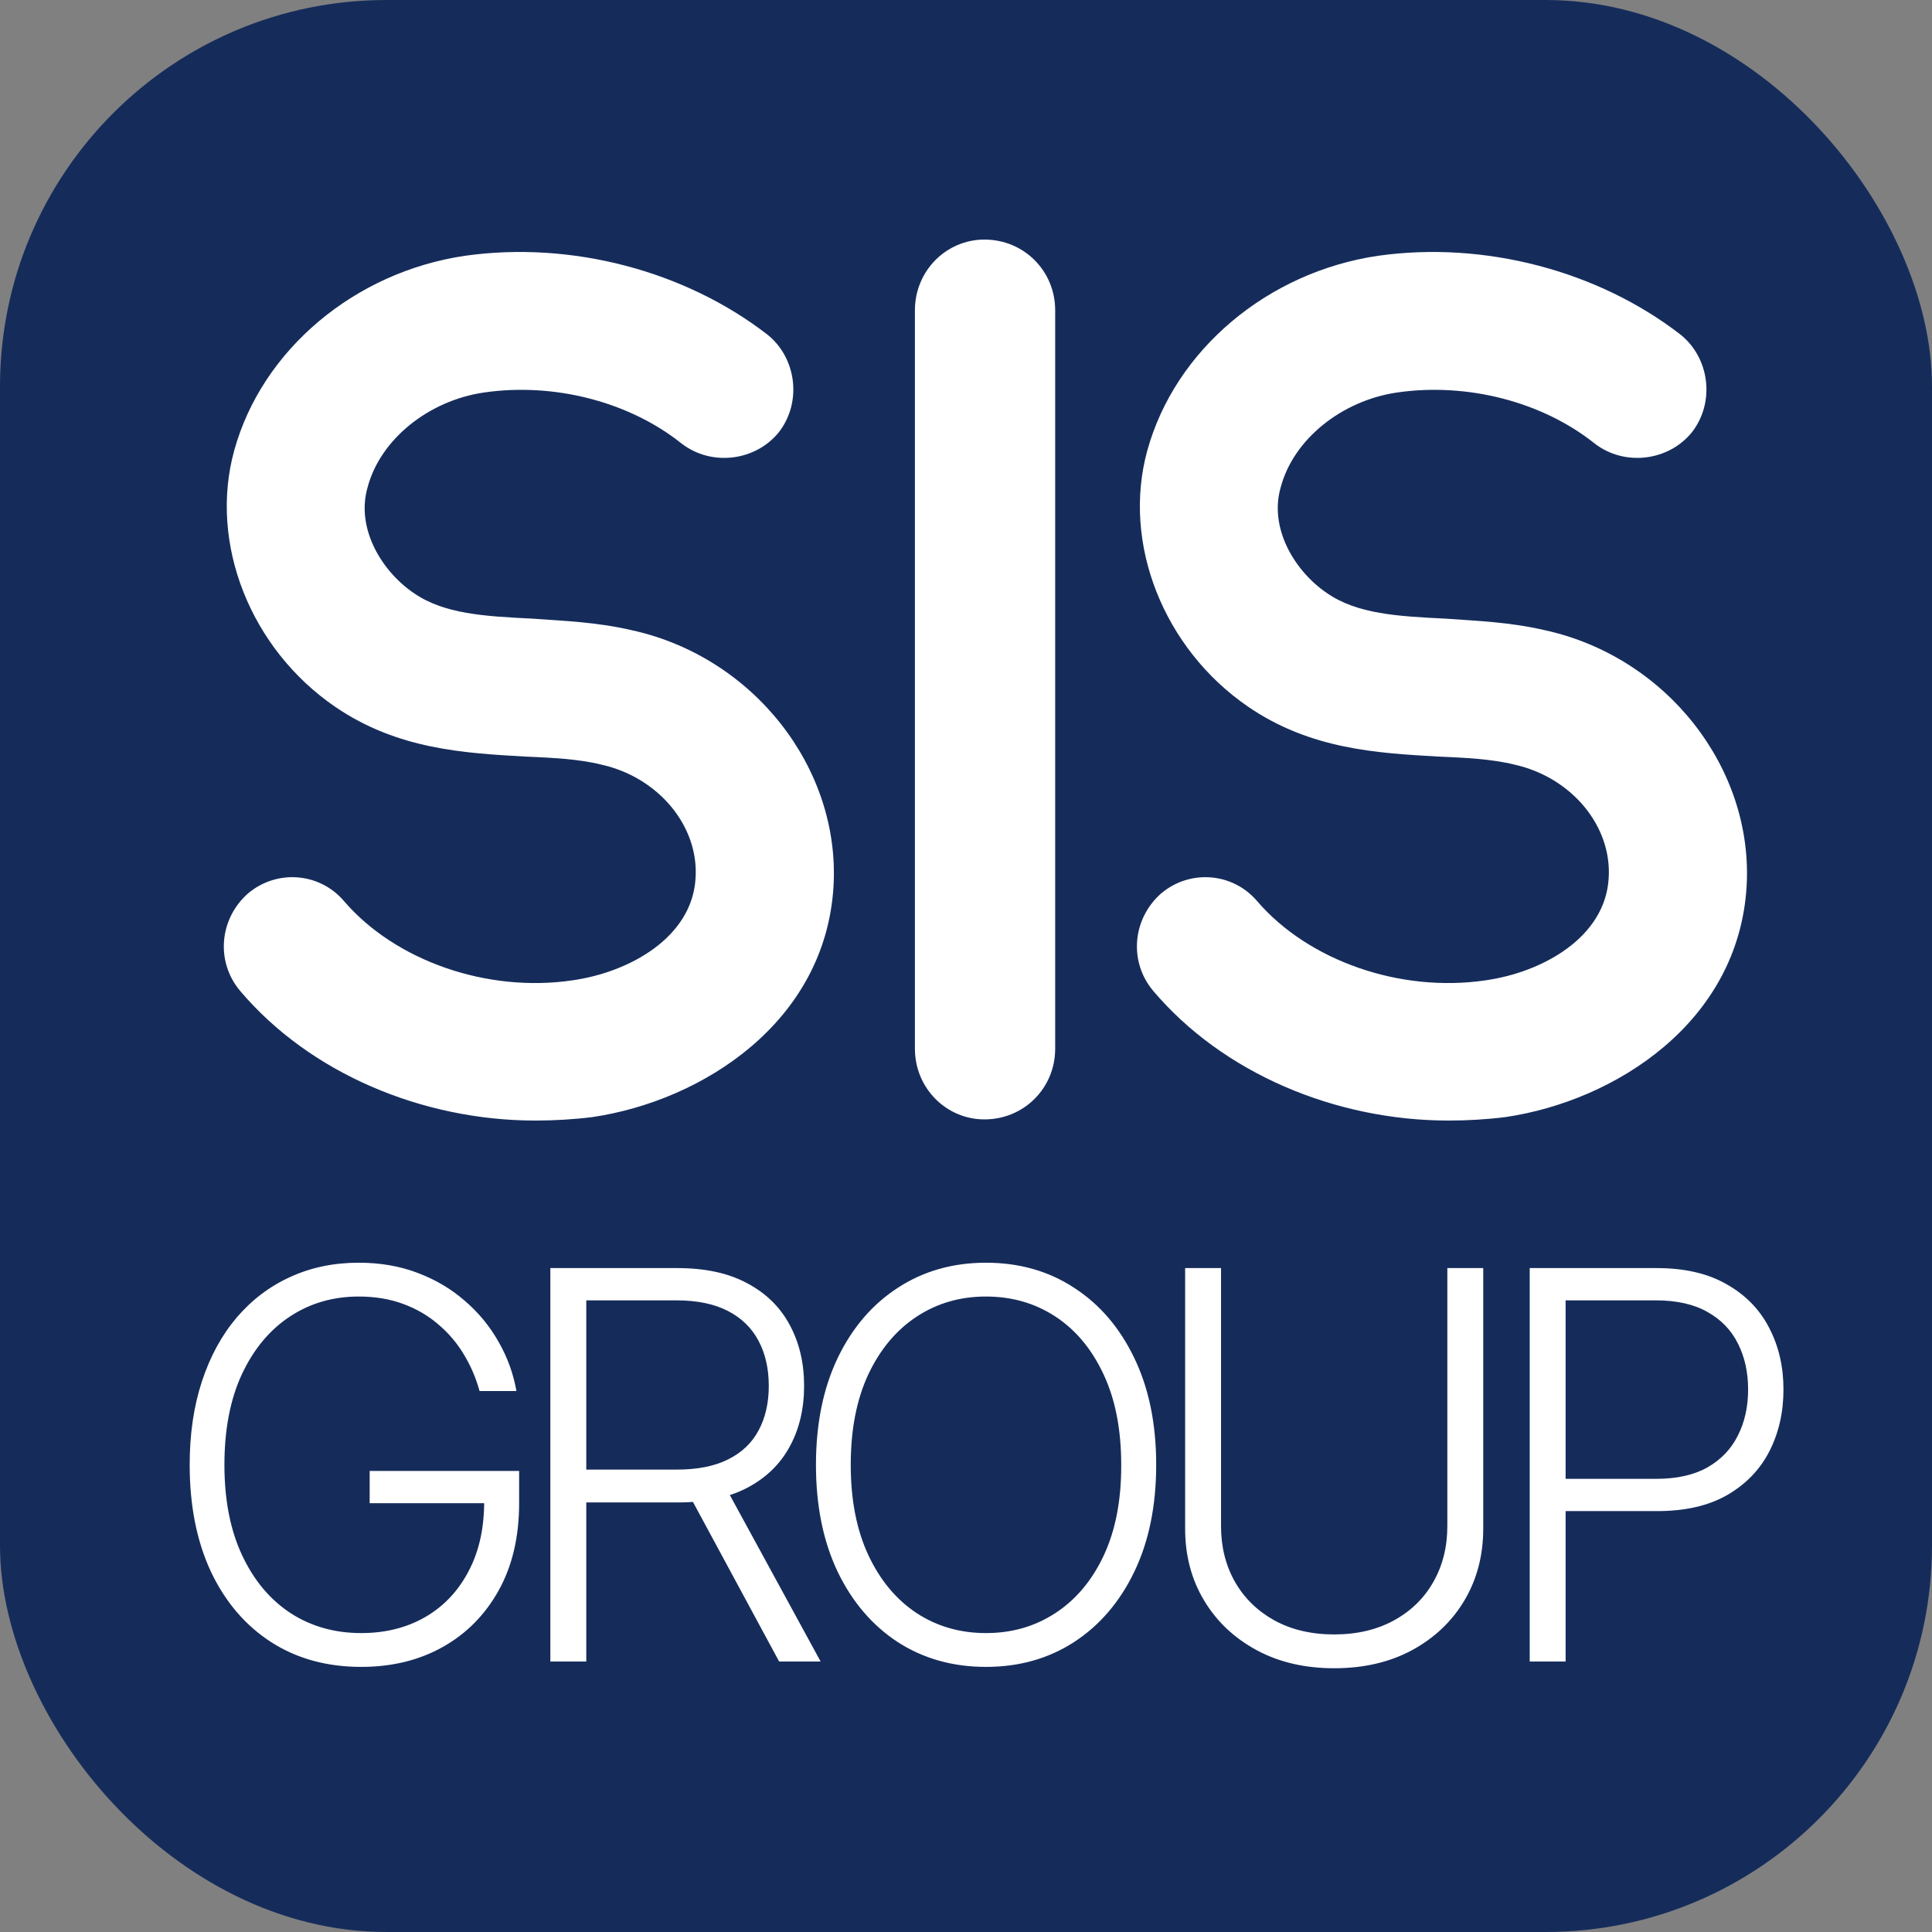
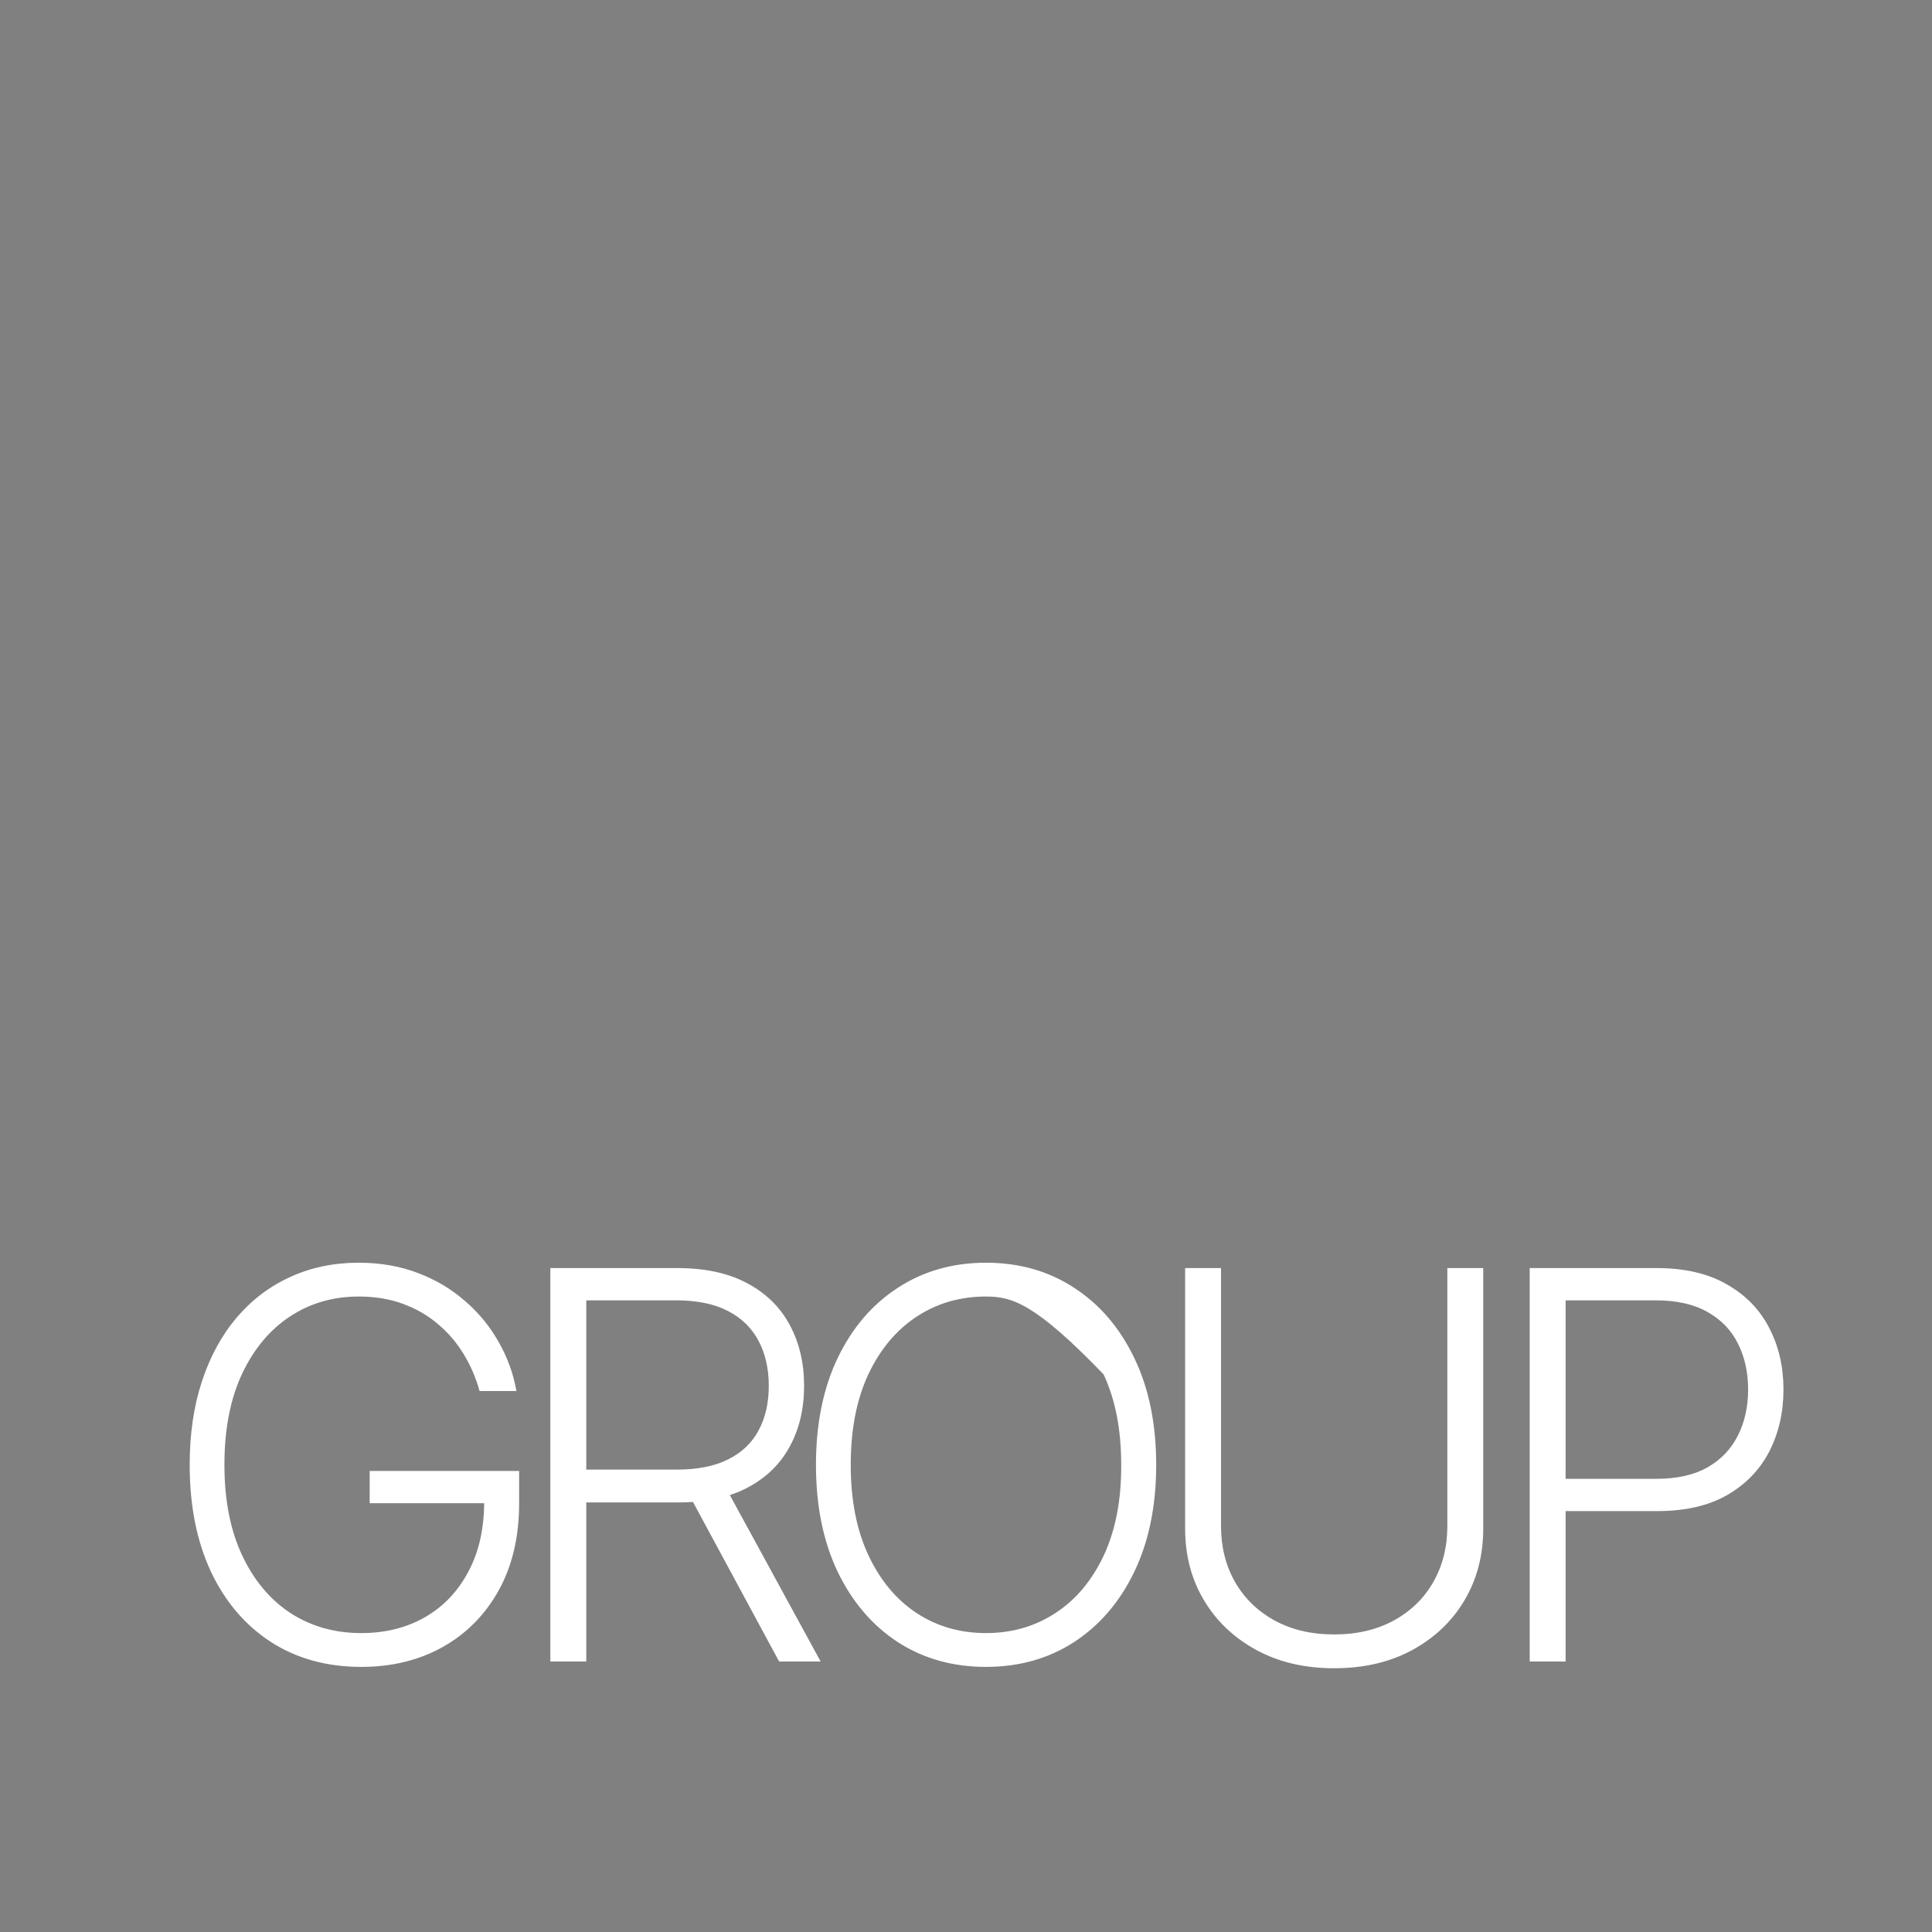
<svg xmlns="http://www.w3.org/2000/svg" width="50" height="50" viewBox="0 0 50 50" fill="none">
  <rect x="0" y="0" width="50" height="50" fill="#808080" stroke="none" />
-   <rect width="50" height="50" rx="10" fill="#152C5B" />
-   <path d="M16.351 16.31C15.451 16.1 14.611 16.07 13.771 16.01C12.541 15.95 11.491 15.89 10.711 15.35C9.871 14.78 9.211 13.67 9.511 12.62C9.841 11.36 11.101 10.37 12.511 10.16C14.341 9.89 16.291 10.4 17.641 11.48C18.421 12.08 19.561 11.93 20.161 11.18C20.761 10.4 20.611 9.26 19.861 8.66C17.731 7.01 14.791 6.23 12.031 6.62C9.181 7.04 6.781 9.05 6.061 11.66C5.401 14.06 6.481 16.79 8.671 18.29C10.291 19.4 12.031 19.49 13.591 19.58C14.281 19.61 14.971 19.64 15.571 19.79C17.041 20.12 18.091 21.38 18.001 22.73C17.911 24.26 16.291 25.16 14.821 25.37C12.601 25.7 10.231 24.86 8.911 23.33C8.281 22.58 7.171 22.49 6.421 23.12C5.671 23.78 5.581 24.89 6.211 25.64C8.011 27.77 10.921 29 13.861 29C14.341 29 14.851 28.97 15.331 28.91C18.181 28.49 21.361 26.45 21.571 22.94C21.751 19.88 19.501 17 16.351 16.31ZM25.478 28.97C24.488 28.97 23.678 28.16 23.678 27.14V8.03C23.678 7.01 24.488 6.2 25.478 6.2C26.498 6.2 27.308 7.01 27.308 8.03V27.14C27.308 28.16 26.498 28.97 25.478 28.97ZM39.982 16.31C39.082 16.1 38.242 16.07 37.402 16.01C36.172 15.95 35.122 15.89 34.342 15.35C33.502 14.78 32.842 13.67 33.142 12.62C33.472 11.36 34.732 10.37 36.142 10.16C37.972 9.89 39.922 10.4 41.272 11.48C42.052 12.08 43.192 11.93 43.792 11.18C44.392 10.4 44.242 9.26 43.492 8.66C41.362 7.01 38.422 6.23 35.662 6.62C32.812 7.04 30.412 9.05 29.692 11.66C29.032 14.06 30.112 16.79 32.302 18.29C33.922 19.4 35.662 19.49 37.222 19.58C37.912 19.61 38.602 19.64 39.202 19.79C40.672 20.12 41.722 21.38 41.632 22.73C41.542 24.26 39.922 25.16 38.452 25.37C36.232 25.7 33.862 24.86 32.542 23.33C31.912 22.58 30.802 22.49 30.052 23.12C29.302 23.78 29.212 24.89 29.842 25.64C31.642 27.77 34.552 29 37.492 29C37.972 29 38.482 28.97 38.962 28.91C41.812 28.49 44.992 26.45 45.202 22.94C45.382 19.88 43.132 17 39.982 16.31Z" fill="white" />
-   <path d="M12.411 36C12.318 35.662 12.182 35.345 12.003 35.05C11.824 34.752 11.602 34.492 11.337 34.27C11.075 34.044 10.772 33.869 10.427 33.743C10.086 33.617 9.704 33.554 9.284 33.554C8.621 33.554 8.027 33.726 7.504 34.071C6.98 34.416 6.566 34.913 6.261 35.562C5.959 36.212 5.808 36.994 5.808 37.909C5.808 38.821 5.961 39.601 6.266 40.251C6.571 40.9 6.988 41.399 7.519 41.747C8.052 42.092 8.662 42.264 9.348 42.264C9.975 42.264 10.528 42.125 11.009 41.847C11.489 41.568 11.864 41.17 12.132 40.653C12.404 40.136 12.537 39.522 12.53 38.809L12.828 38.903H9.567V38.068H13.435V38.903C13.435 39.772 13.259 40.523 12.908 41.156C12.556 41.789 12.074 42.278 11.461 42.622C10.848 42.967 10.144 43.139 9.348 43.139C8.46 43.139 7.683 42.925 7.017 42.498C6.35 42.067 5.832 41.461 5.46 40.678C5.093 39.893 4.909 38.97 4.909 37.909C4.909 37.11 5.015 36.389 5.227 35.746C5.439 35.103 5.739 34.553 6.127 34.096C6.518 33.639 6.98 33.289 7.514 33.047C8.047 32.802 8.637 32.679 9.284 32.679C9.84 32.679 10.349 32.767 10.81 32.943C11.274 33.118 11.681 33.36 12.033 33.668C12.387 33.973 12.678 34.326 12.903 34.727C13.132 35.125 13.286 35.549 13.365 36H12.411ZM14.243 43V32.818H17.529C18.252 32.818 18.855 32.949 19.339 33.211C19.826 33.469 20.192 33.829 20.438 34.29C20.686 34.747 20.81 35.273 20.81 35.866C20.81 36.459 20.686 36.983 20.438 37.437C20.192 37.891 19.828 38.245 19.344 38.501C18.86 38.756 18.26 38.883 17.544 38.883H14.745V38.033H17.519C18.049 38.033 18.49 37.946 18.842 37.77C19.196 37.594 19.46 37.344 19.632 37.019C19.808 36.694 19.896 36.31 19.896 35.866C19.896 35.422 19.808 35.034 19.632 34.702C19.456 34.368 19.191 34.109 18.837 33.927C18.485 33.745 18.041 33.653 17.504 33.653H15.173V43H14.243ZM18.732 38.406L21.238 43H20.164L17.683 38.406H18.732ZM29.922 37.909C29.922 38.97 29.733 39.893 29.355 40.678C28.978 41.461 28.457 42.067 27.794 42.498C27.135 42.925 26.376 43.139 25.517 43.139C24.659 43.139 23.898 42.925 23.235 42.498C22.576 42.067 22.057 41.461 21.679 40.678C21.305 39.893 21.117 38.97 21.117 37.909C21.117 36.849 21.305 35.927 21.679 35.145C22.057 34.359 22.578 33.753 23.24 33.325C23.903 32.894 24.662 32.679 25.517 32.679C26.376 32.679 27.135 32.894 27.794 33.325C28.457 33.753 28.978 34.359 29.355 35.145C29.733 35.927 29.922 36.849 29.922 37.909ZM29.017 37.909C29.017 36.998 28.865 36.217 28.56 35.568C28.255 34.914 27.839 34.416 27.312 34.071C26.785 33.726 26.187 33.554 25.517 33.554C24.851 33.554 24.255 33.726 23.728 34.071C23.201 34.416 22.783 34.913 22.475 35.562C22.17 36.212 22.017 36.994 22.017 37.909C22.017 38.821 22.17 39.601 22.475 40.251C22.78 40.9 23.196 41.399 23.723 41.747C24.25 42.092 24.848 42.264 25.517 42.264C26.187 42.264 26.785 42.092 27.312 41.747C27.842 41.403 28.26 40.905 28.565 40.256C28.87 39.603 29.021 38.821 29.017 37.909ZM37.457 32.818H38.386V39.56C38.386 40.252 38.224 40.872 37.899 41.419C37.575 41.963 37.122 42.392 36.542 42.707C35.965 43.018 35.294 43.174 34.529 43.174C33.766 43.174 33.095 43.017 32.515 42.702C31.935 42.387 31.483 41.958 31.158 41.414C30.833 40.87 30.671 40.252 30.671 39.56V32.818H31.6V39.495C31.6 40.035 31.721 40.517 31.963 40.942C32.205 41.363 32.545 41.694 32.982 41.936C33.423 42.178 33.939 42.299 34.529 42.299C35.118 42.299 35.634 42.178 36.075 41.936C36.516 41.694 36.855 41.363 37.094 40.942C37.336 40.517 37.457 40.035 37.457 39.495V32.818ZM39.589 43V32.818H42.875C43.597 32.818 44.201 32.957 44.684 33.236C45.172 33.511 45.538 33.885 45.783 34.359C46.032 34.833 46.156 35.367 46.156 35.96C46.156 36.553 46.033 37.089 45.788 37.566C45.543 38.04 45.178 38.416 44.694 38.695C44.211 38.97 43.609 39.107 42.89 39.107H40.304V38.272H42.865C43.398 38.272 43.841 38.173 44.192 37.974C44.544 37.772 44.806 37.496 44.978 37.148C45.154 36.8 45.241 36.404 45.241 35.96C45.241 35.516 45.154 35.12 44.978 34.772C44.806 34.424 44.542 34.151 44.187 33.952C43.836 33.753 43.39 33.653 42.85 33.653H40.518V43H39.589Z" fill="white" />
+   <path d="M12.411 36C12.318 35.662 12.182 35.345 12.003 35.05C11.824 34.752 11.602 34.492 11.337 34.27C11.075 34.044 10.772 33.869 10.427 33.743C10.086 33.617 9.704 33.554 9.284 33.554C8.621 33.554 8.027 33.726 7.504 34.071C6.98 34.416 6.566 34.913 6.261 35.562C5.959 36.212 5.808 36.994 5.808 37.909C5.808 38.821 5.961 39.601 6.266 40.251C6.571 40.9 6.988 41.399 7.519 41.747C8.052 42.092 8.662 42.264 9.348 42.264C9.975 42.264 10.528 42.125 11.009 41.847C11.489 41.568 11.864 41.17 12.132 40.653C12.404 40.136 12.537 39.522 12.53 38.809L12.828 38.903H9.567V38.068H13.435V38.903C13.435 39.772 13.259 40.523 12.908 41.156C12.556 41.789 12.074 42.278 11.461 42.622C10.848 42.967 10.144 43.139 9.348 43.139C8.46 43.139 7.683 42.925 7.017 42.498C6.35 42.067 5.832 41.461 5.46 40.678C5.093 39.893 4.909 38.97 4.909 37.909C4.909 37.11 5.015 36.389 5.227 35.746C5.439 35.103 5.739 34.553 6.127 34.096C6.518 33.639 6.98 33.289 7.514 33.047C8.047 32.802 8.637 32.679 9.284 32.679C9.84 32.679 10.349 32.767 10.81 32.943C11.274 33.118 11.681 33.36 12.033 33.668C12.387 33.973 12.678 34.326 12.903 34.727C13.132 35.125 13.286 35.549 13.365 36H12.411ZM14.243 43V32.818H17.529C18.252 32.818 18.855 32.949 19.339 33.211C19.826 33.469 20.192 33.829 20.438 34.29C20.686 34.747 20.81 35.273 20.81 35.866C20.81 36.459 20.686 36.983 20.438 37.437C20.192 37.891 19.828 38.245 19.344 38.501C18.86 38.756 18.26 38.883 17.544 38.883H14.745V38.033H17.519C18.049 38.033 18.49 37.946 18.842 37.77C19.196 37.594 19.46 37.344 19.632 37.019C19.808 36.694 19.896 36.31 19.896 35.866C19.896 35.422 19.808 35.034 19.632 34.702C19.456 34.368 19.191 34.109 18.837 33.927C18.485 33.745 18.041 33.653 17.504 33.653H15.173V43H14.243ZM18.732 38.406L21.238 43H20.164L17.683 38.406H18.732ZM29.922 37.909C29.922 38.97 29.733 39.893 29.355 40.678C28.978 41.461 28.457 42.067 27.794 42.498C27.135 42.925 26.376 43.139 25.517 43.139C24.659 43.139 23.898 42.925 23.235 42.498C22.576 42.067 22.057 41.461 21.679 40.678C21.305 39.893 21.117 38.97 21.117 37.909C21.117 36.849 21.305 35.927 21.679 35.145C22.057 34.359 22.578 33.753 23.24 33.325C23.903 32.894 24.662 32.679 25.517 32.679C26.376 32.679 27.135 32.894 27.794 33.325C28.457 33.753 28.978 34.359 29.355 35.145C29.733 35.927 29.922 36.849 29.922 37.909ZM29.017 37.909C29.017 36.998 28.865 36.217 28.56 35.568C26.785 33.726 26.187 33.554 25.517 33.554C24.851 33.554 24.255 33.726 23.728 34.071C23.201 34.416 22.783 34.913 22.475 35.562C22.17 36.212 22.017 36.994 22.017 37.909C22.017 38.821 22.17 39.601 22.475 40.251C22.78 40.9 23.196 41.399 23.723 41.747C24.25 42.092 24.848 42.264 25.517 42.264C26.187 42.264 26.785 42.092 27.312 41.747C27.842 41.403 28.26 40.905 28.565 40.256C28.87 39.603 29.021 38.821 29.017 37.909ZM37.457 32.818H38.386V39.56C38.386 40.252 38.224 40.872 37.899 41.419C37.575 41.963 37.122 42.392 36.542 42.707C35.965 43.018 35.294 43.174 34.529 43.174C33.766 43.174 33.095 43.017 32.515 42.702C31.935 42.387 31.483 41.958 31.158 41.414C30.833 40.87 30.671 40.252 30.671 39.56V32.818H31.6V39.495C31.6 40.035 31.721 40.517 31.963 40.942C32.205 41.363 32.545 41.694 32.982 41.936C33.423 42.178 33.939 42.299 34.529 42.299C35.118 42.299 35.634 42.178 36.075 41.936C36.516 41.694 36.855 41.363 37.094 40.942C37.336 40.517 37.457 40.035 37.457 39.495V32.818ZM39.589 43V32.818H42.875C43.597 32.818 44.201 32.957 44.684 33.236C45.172 33.511 45.538 33.885 45.783 34.359C46.032 34.833 46.156 35.367 46.156 35.96C46.156 36.553 46.033 37.089 45.788 37.566C45.543 38.04 45.178 38.416 44.694 38.695C44.211 38.97 43.609 39.107 42.89 39.107H40.304V38.272H42.865C43.398 38.272 43.841 38.173 44.192 37.974C44.544 37.772 44.806 37.496 44.978 37.148C45.154 36.8 45.241 36.404 45.241 35.96C45.241 35.516 45.154 35.12 44.978 34.772C44.806 34.424 44.542 34.151 44.187 33.952C43.836 33.753 43.39 33.653 42.85 33.653H40.518V43H39.589Z" fill="white" />
</svg>